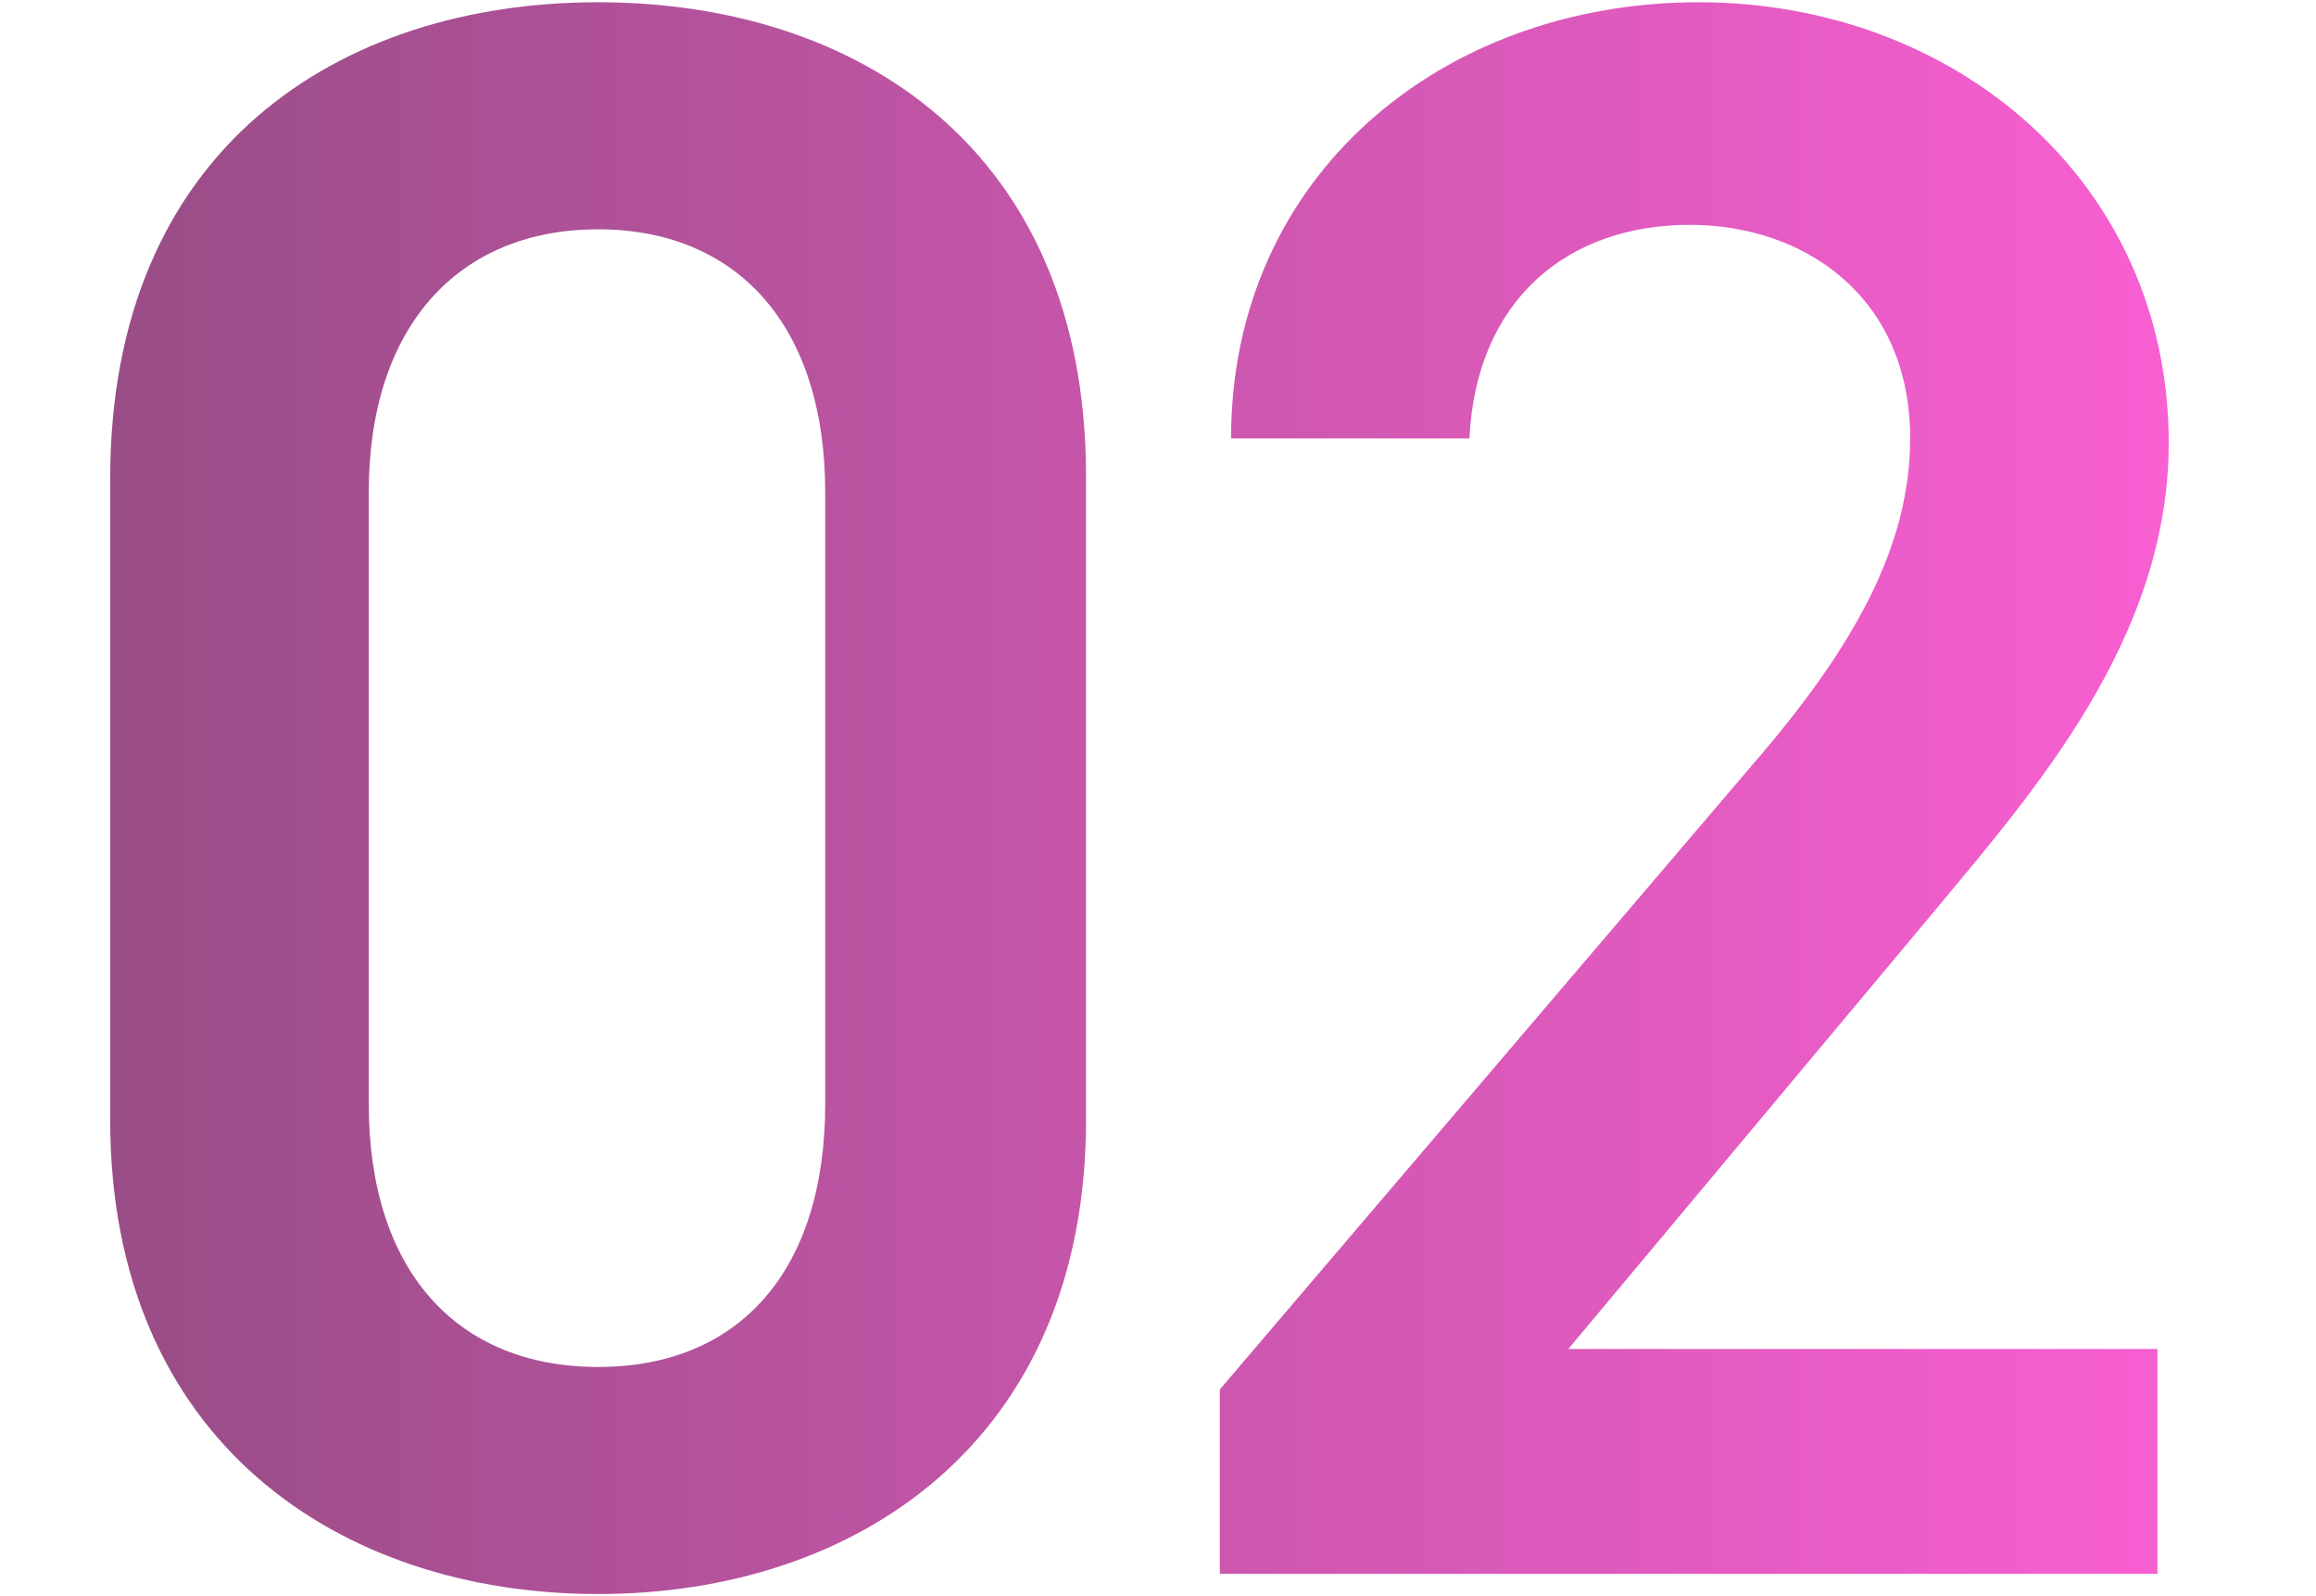
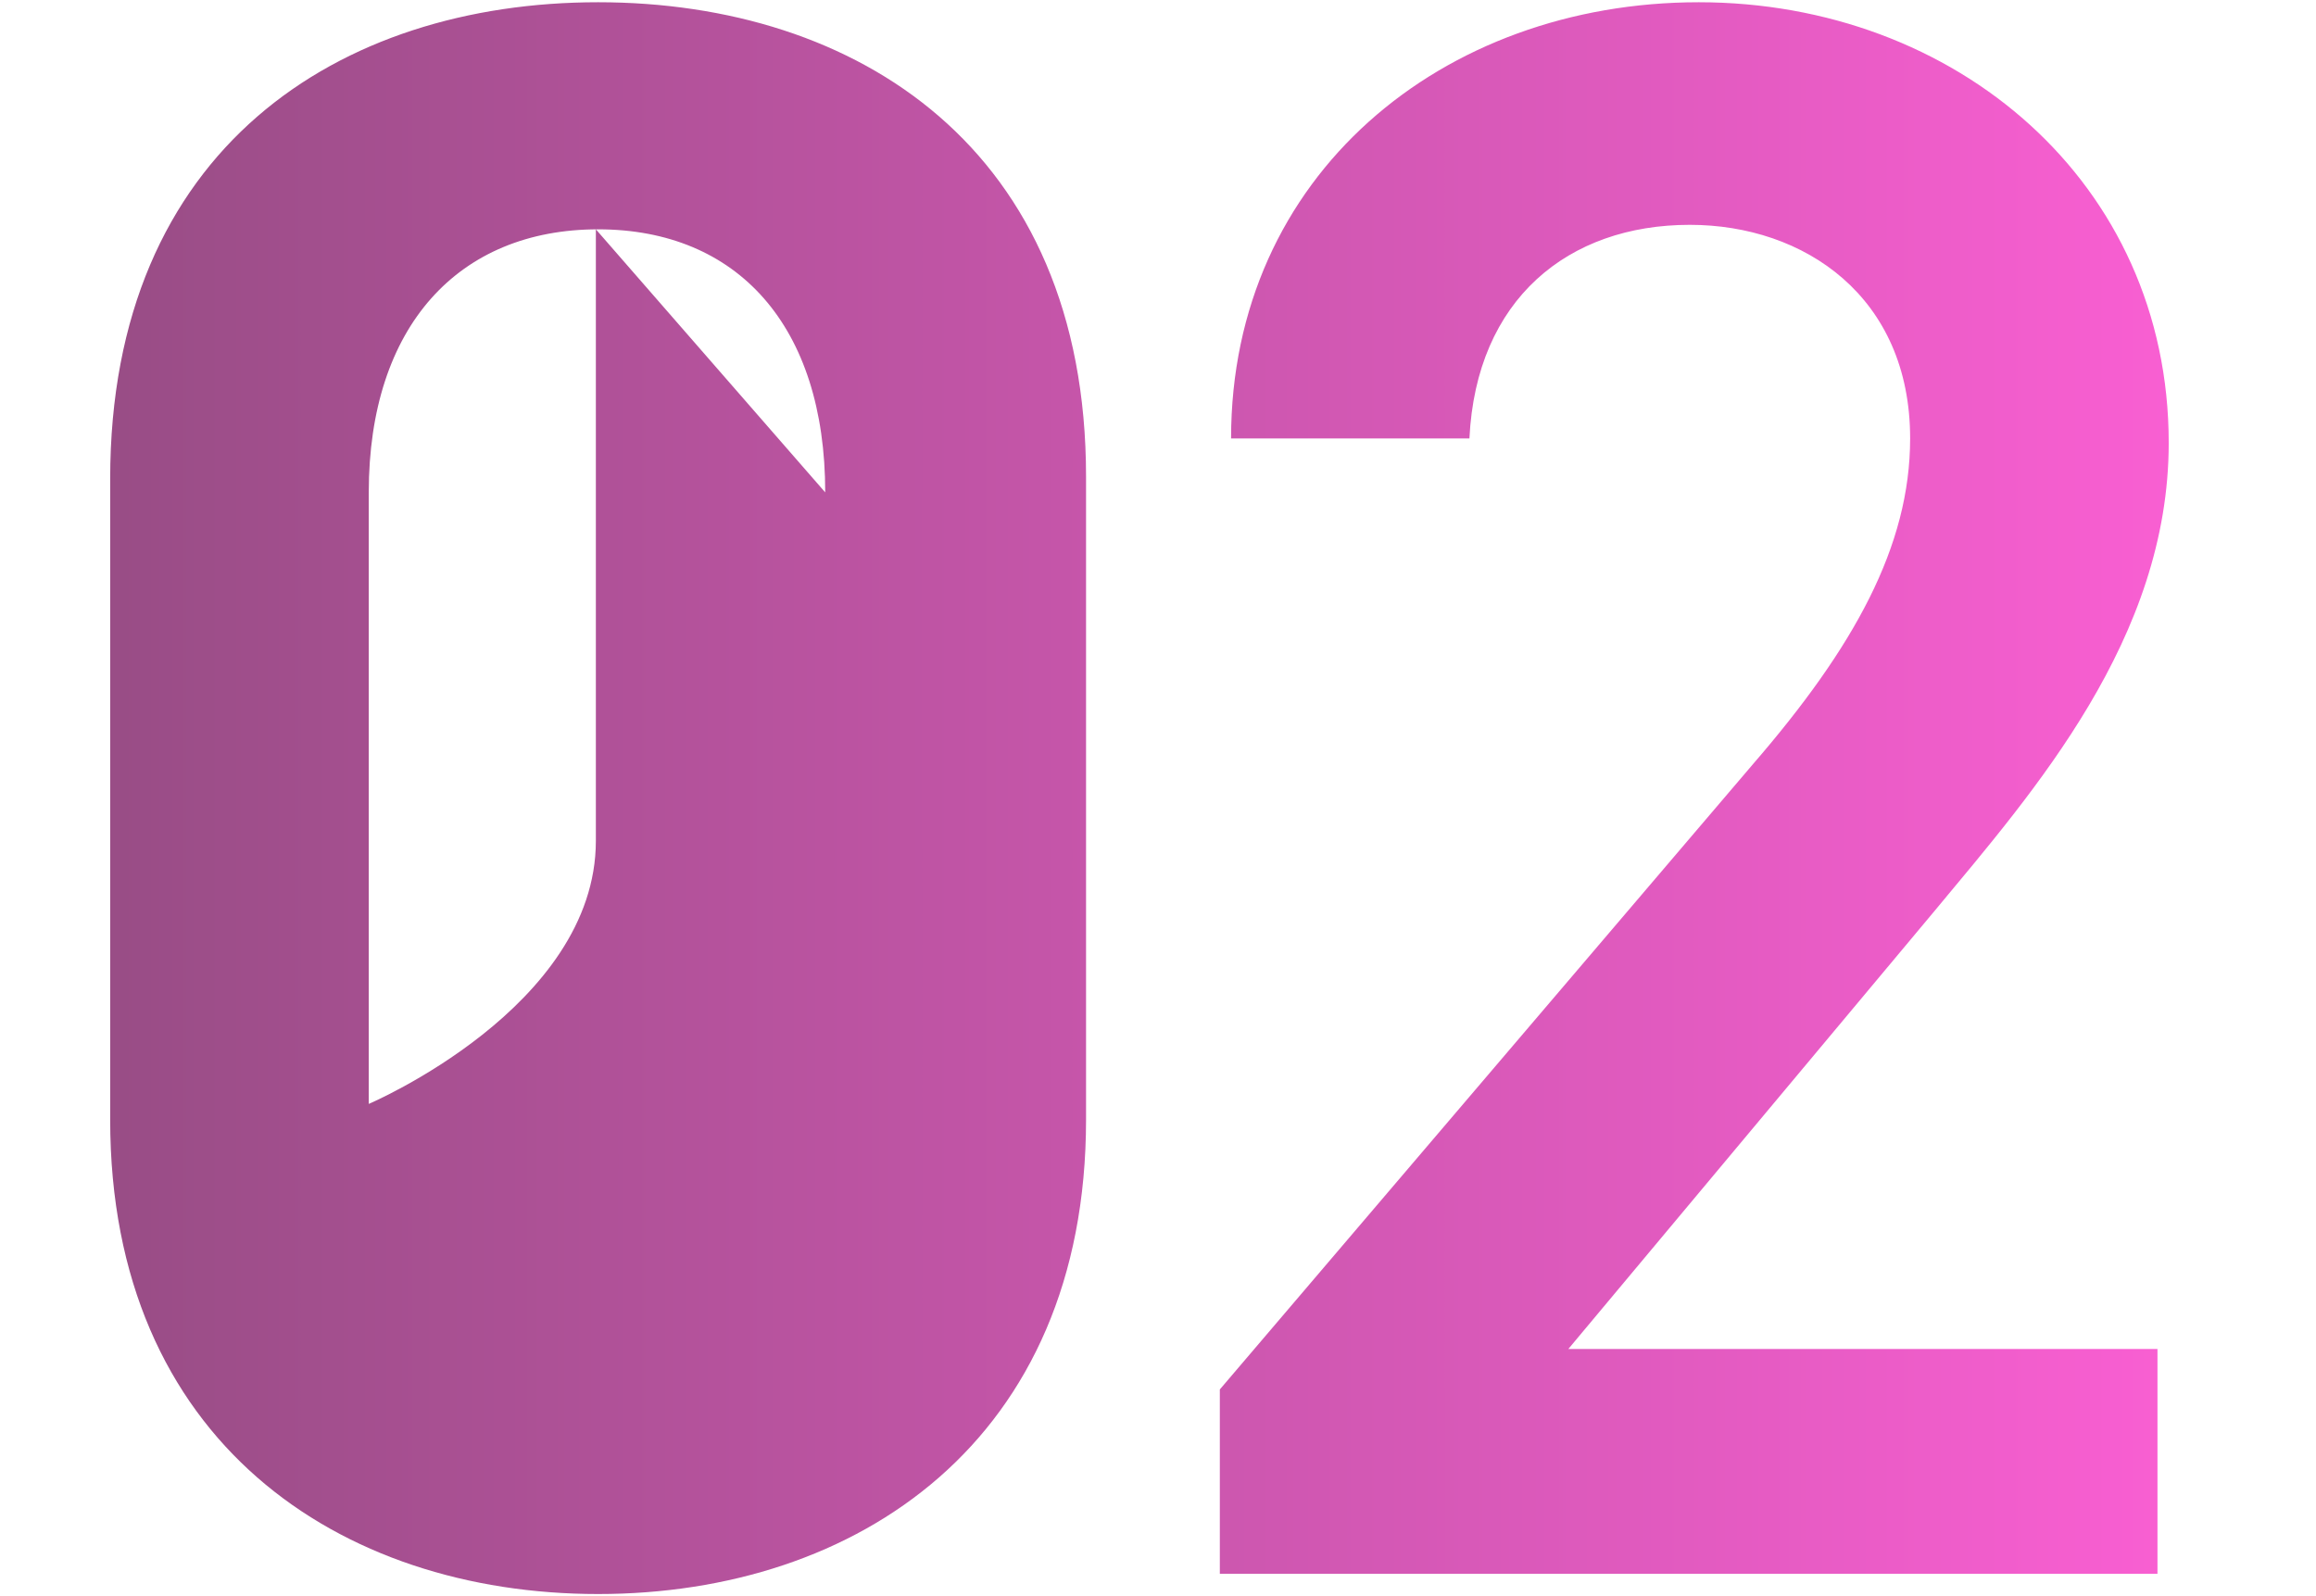
<svg xmlns="http://www.w3.org/2000/svg" id="_レイヤー_1" data-name="レイヤー_1" version="1.1" viewBox="0 0 103 71">
  <defs>
    <style>
      .st0 {
        fill: url(#_名称未設定グラデーション);
      }
    </style>
    <linearGradient id="_名称未設定グラデーション" data-name="名称未設定グラデーション" x1=".5" y1="36.5" x2="102.5" y2="36.5" gradientTransform="translate(0 72) scale(1 -1)" gradientUnits="userSpaceOnUse">
      <stop offset="0" stop-color="#944c82" />
      <stop offset="1" stop-color="#ff60d7" />
    </linearGradient>
  </defs>
-   <path class="st0" d="M48.3,49.8c0,14.3-10.2,21.1-21.7,21.1s-21.7-6.8-21.7-21.1v-28.5C4.9,6.6,15.1.1,26.6.1s21.7,6.5,21.7,21.1v28.6ZM36.7,21.9c0-7.4-3.9-11.7-10.1-11.7s-10.2,4.3-10.2,11.7v27.2c0,7.4,3.9,11.7,10.2,11.7s10.1-4.3,10.1-11.7v-27.2ZM95.95,60v10h-41.7v-8.2l23.7-27.8c4.5-5.2,7-9.7,7-14.5,0-6.3-4.7-9.5-9.8-9.5-5.4,0-9.5,3.3-9.8,9.5h-10.6C54.75,7.8,64.15.1,75.55.1s20.9,8,20.9,19.6c0,8.7-6,15.5-10.4,20.8l-16.3,19.5h26.2Z" />
+   <path class="st0" d="M48.3,49.8c0,14.3-10.2,21.1-21.7,21.1s-21.7-6.8-21.7-21.1v-28.5C4.9,6.6,15.1.1,26.6.1s21.7,6.5,21.7,21.1v28.6ZM36.7,21.9c0-7.4-3.9-11.7-10.1-11.7s-10.2,4.3-10.2,11.7v27.2s10.1-4.3,10.1-11.7v-27.2ZM95.95,60v10h-41.7v-8.2l23.7-27.8c4.5-5.2,7-9.7,7-14.5,0-6.3-4.7-9.5-9.8-9.5-5.4,0-9.5,3.3-9.8,9.5h-10.6C54.75,7.8,64.15.1,75.55.1s20.9,8,20.9,19.6c0,8.7-6,15.5-10.4,20.8l-16.3,19.5h26.2Z" />
</svg>